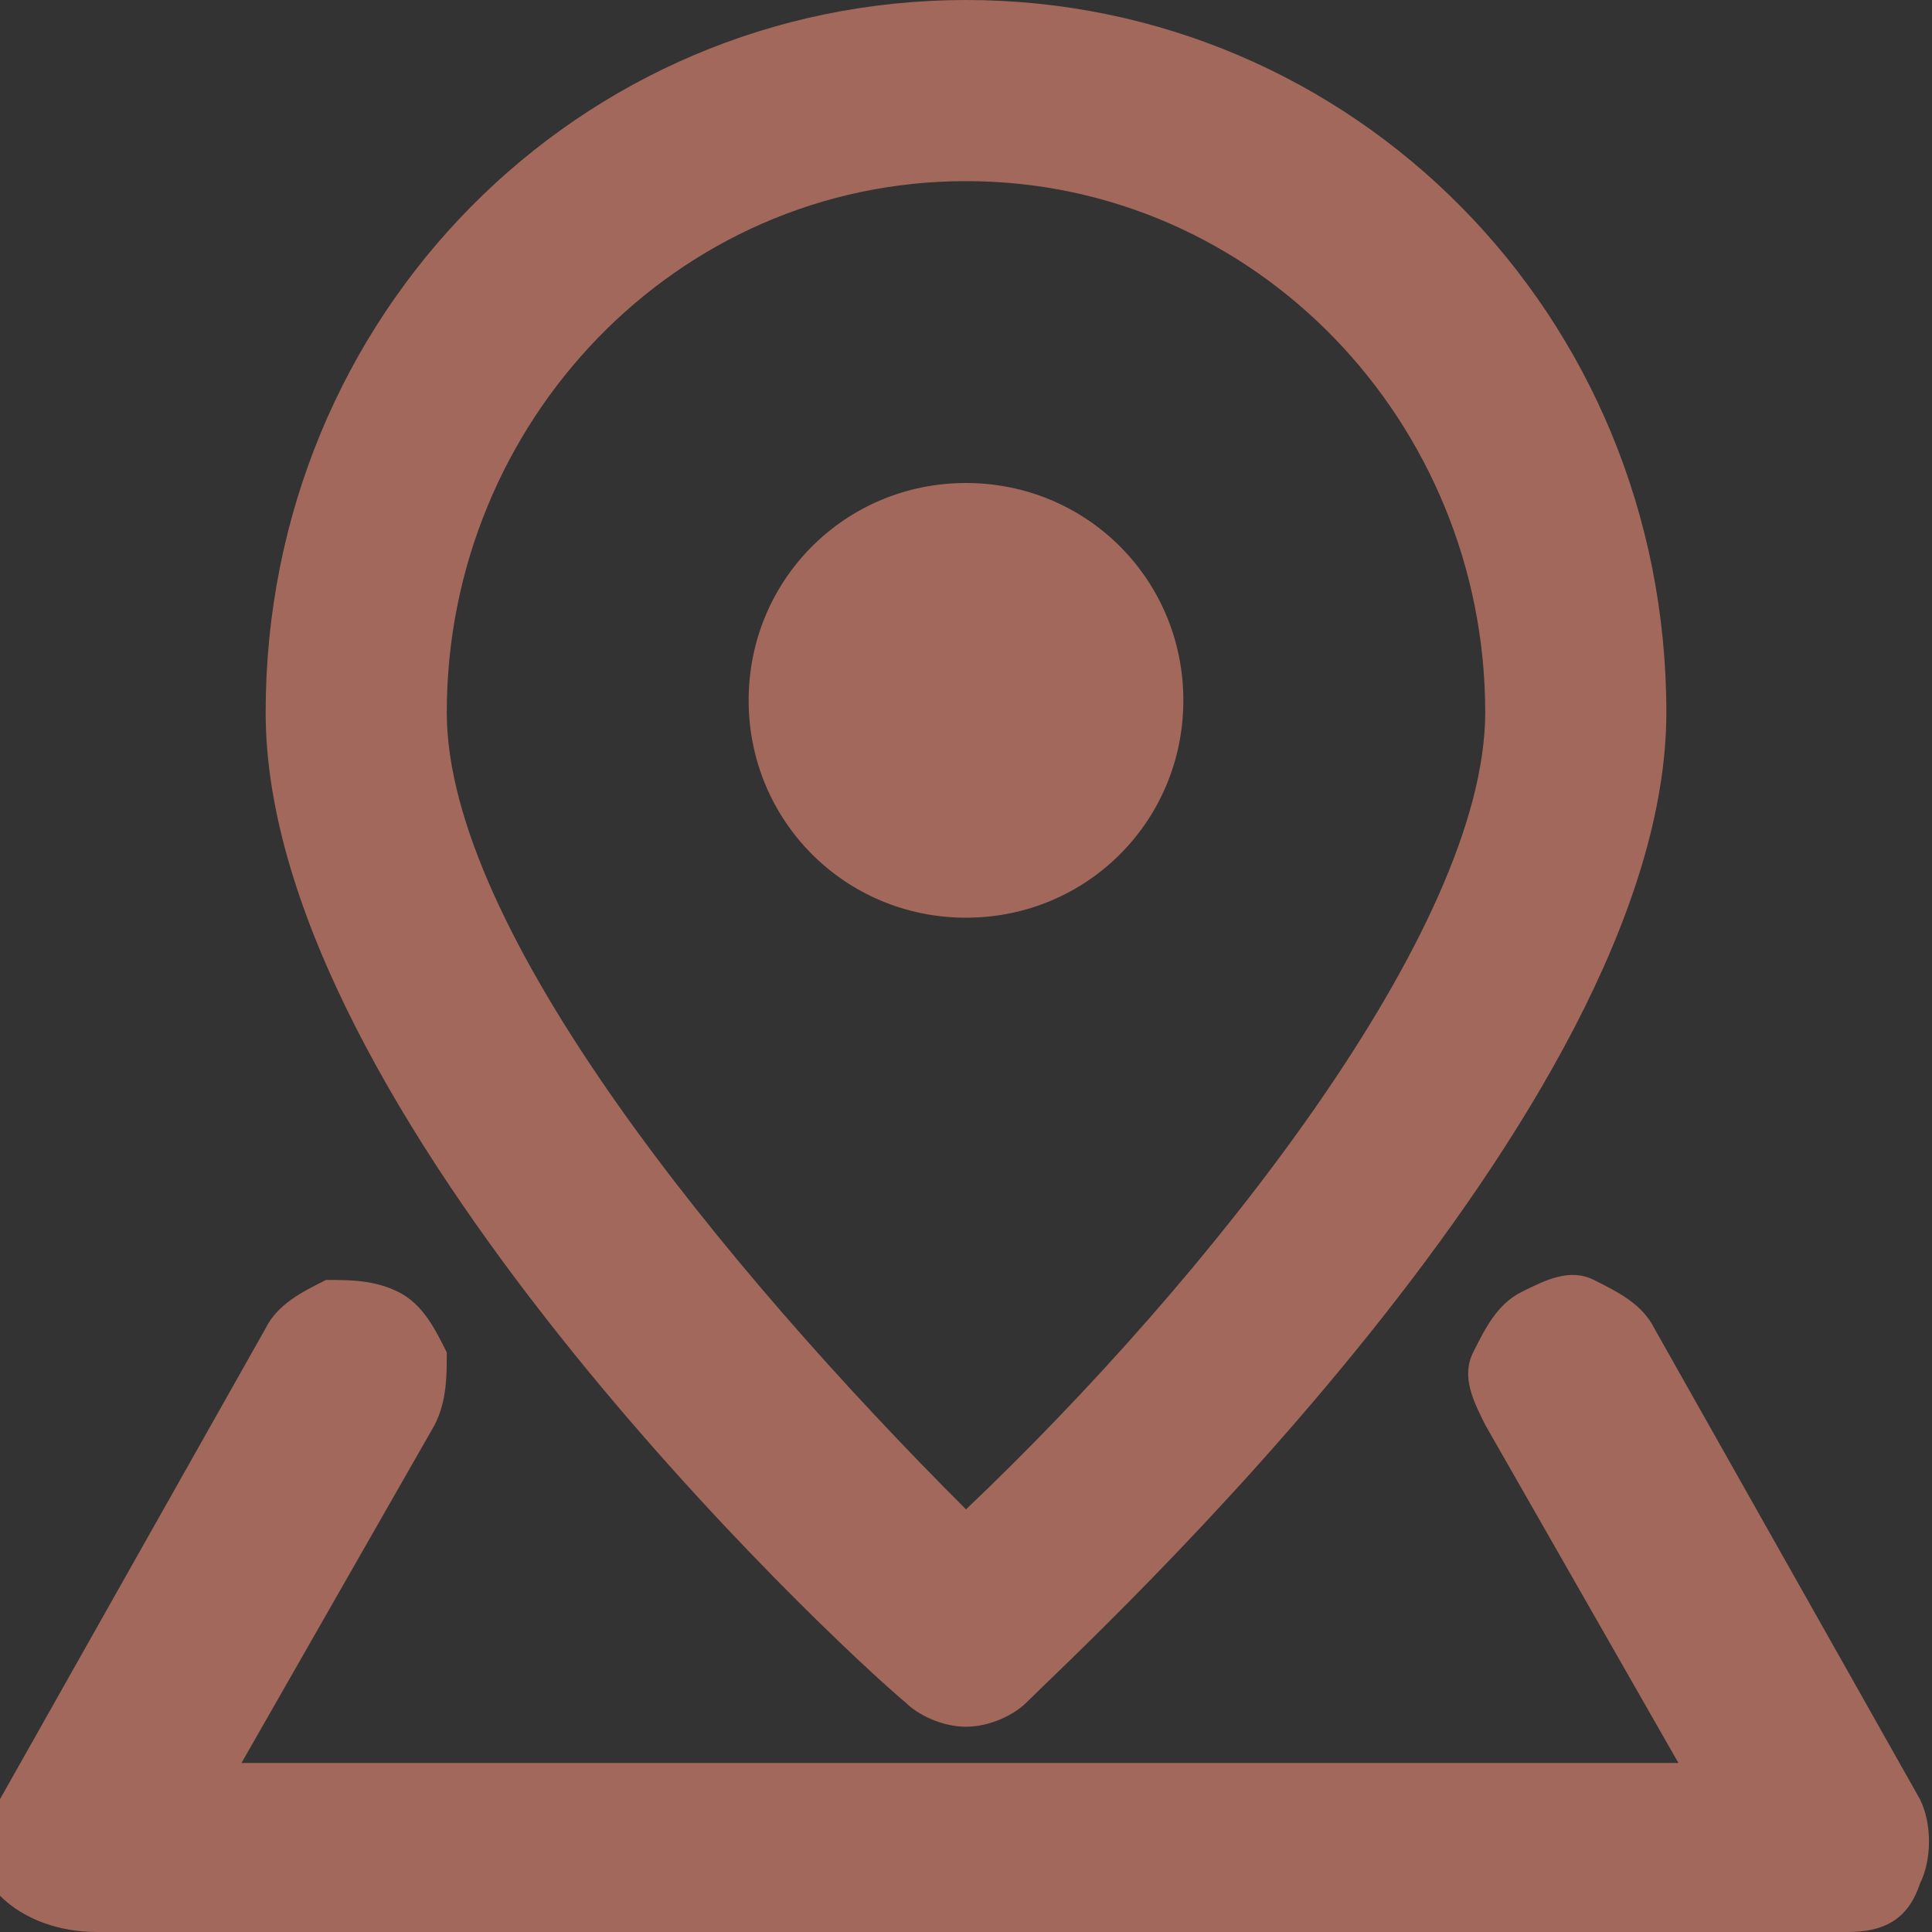
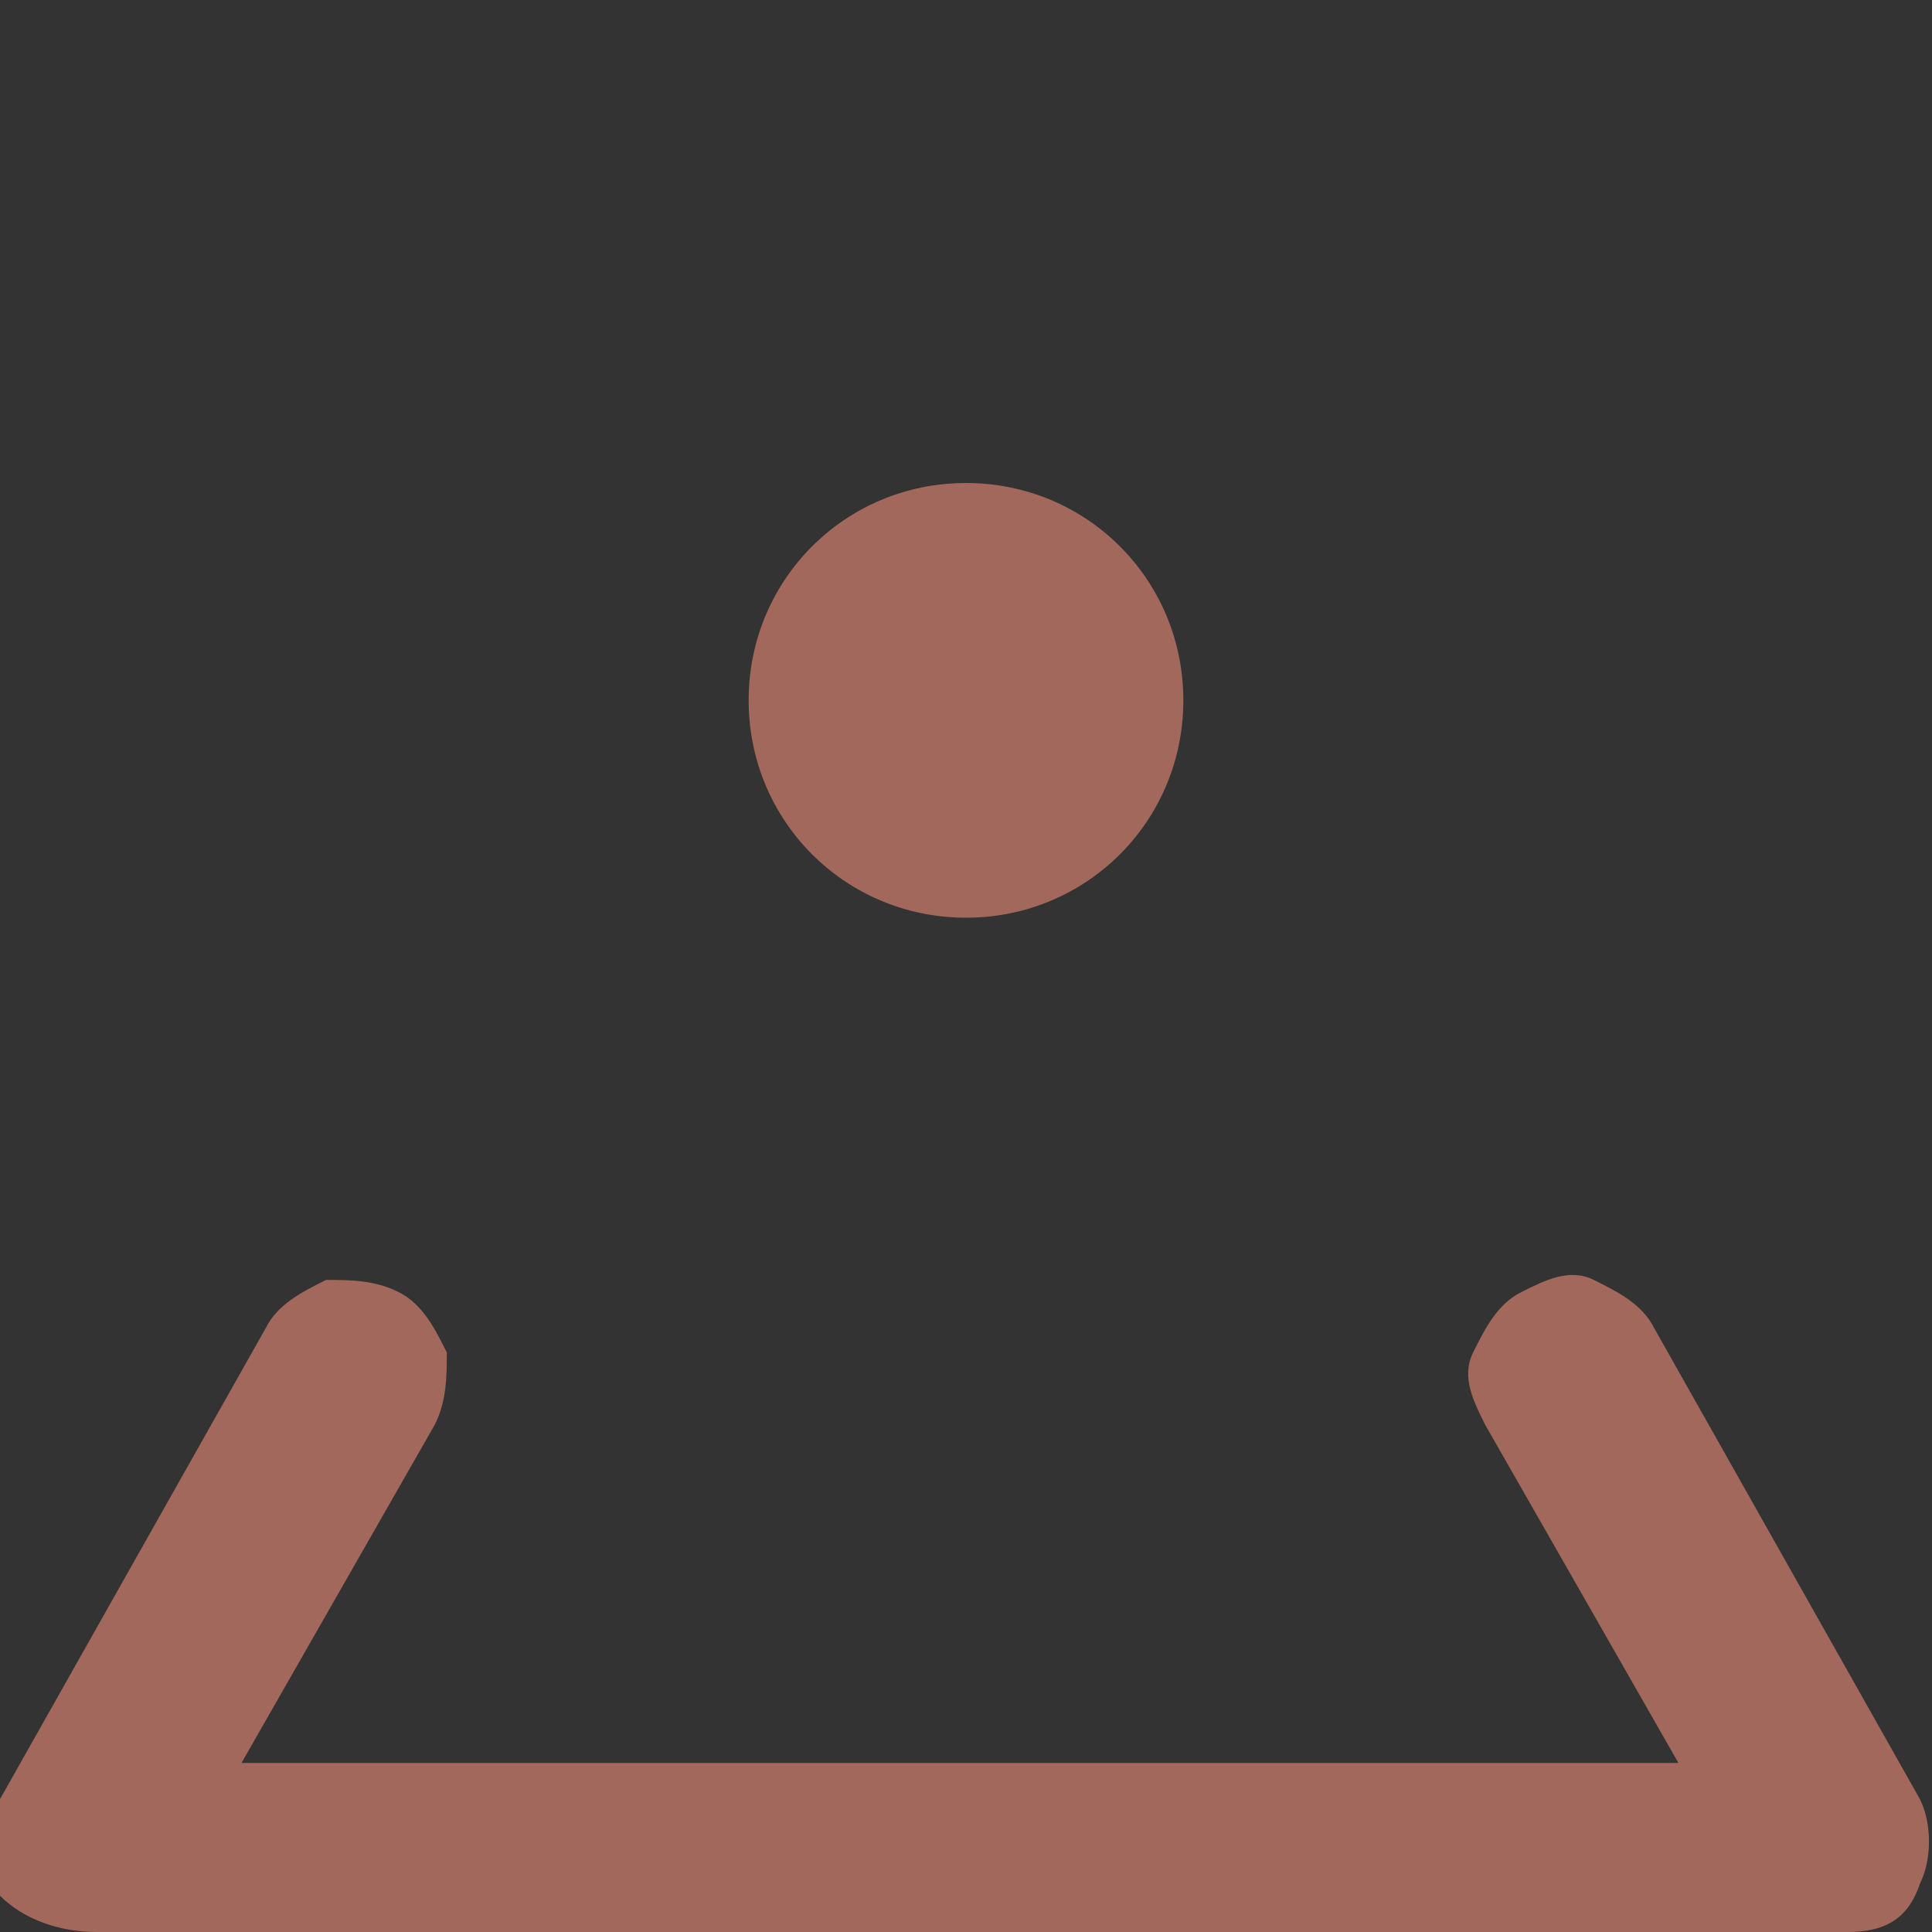
<svg xmlns="http://www.w3.org/2000/svg" version="1.1" id="Layer_1" x="0px" y="0px" viewBox="0 0 16 16" style="enable-background:new 0 0 16 16;" xml:space="preserve">
  <rect x="0" y="0" width="16" height="16" fill="#333333" stroke="none" />
  <style type="text/css">
	.st0{fill:none;stroke:#FFFFFF;stroke-width:2;stroke-linecap:round;stroke-linejoin:round;stroke-miterlimit:10;}
	.st1{fill:#A2685C;}
</style>
  <g>
-     <polyline class="st0" points="641,130 667,130 667,148 653,148  " />
    <polyline class="st0" points="645,148 641,148 641,134  " />
-     <polyline class="st0" points="653,148 645,154 645,148  " />
  </g>
  <g>
-     <path class="st1" d="M8,0C4.8,0,2.2,2.6,2.2,5.9c0,3.3,4.7,7.7,5.3,8.2c0.1,0.1,0.3,0.2,0.5,0.2s0.4-0.1,0.5-0.2   c0.5-0.5,5.3-4.9,5.3-8.2C13.8,2.6,11.2,0,8,0z M8,12.5c-2-2-4.3-4.8-4.3-6.6c0-2.4,1.9-4.4,4.3-4.4s4.3,2,4.3,4.4   C12.3,7.7,10,10.6,8,12.5z" />
    <path class="st1" d="M9.8,5.8c0,1-0.8,1.8-1.8,1.8c-1,0-1.8-0.8-1.8-1.8S7,4,8,4C9,4,9.8,4.8,9.8,5.8z" />
    <path class="st1" d="M15.9,14.9L13.7,11c-0.1-0.2-0.3-0.3-0.5-0.4c-0.2-0.1-0.4,0-0.6,0.1c-0.2,0.1-0.3,0.3-0.4,0.5   c-0.1,0.2,0,0.4,0.1,0.6l1.6,2.8H2l1.6-2.8c0.1-0.2,0.1-0.4,0.1-0.6c-0.1-0.2-0.2-0.4-0.4-0.5c-0.2-0.1-0.4-0.1-0.6-0.1   c-0.2,0.1-0.4,0.2-0.5,0.4l-2.2,3.9c-0.1,0.2-0.1,0.5,0,0.8C0.2,15.9,0.5,16,0.8,16h14.5c0.3,0,0.5-0.1,0.6-0.4   C16,15.4,16,15.1,15.9,14.9z" />
  </g>
</svg>